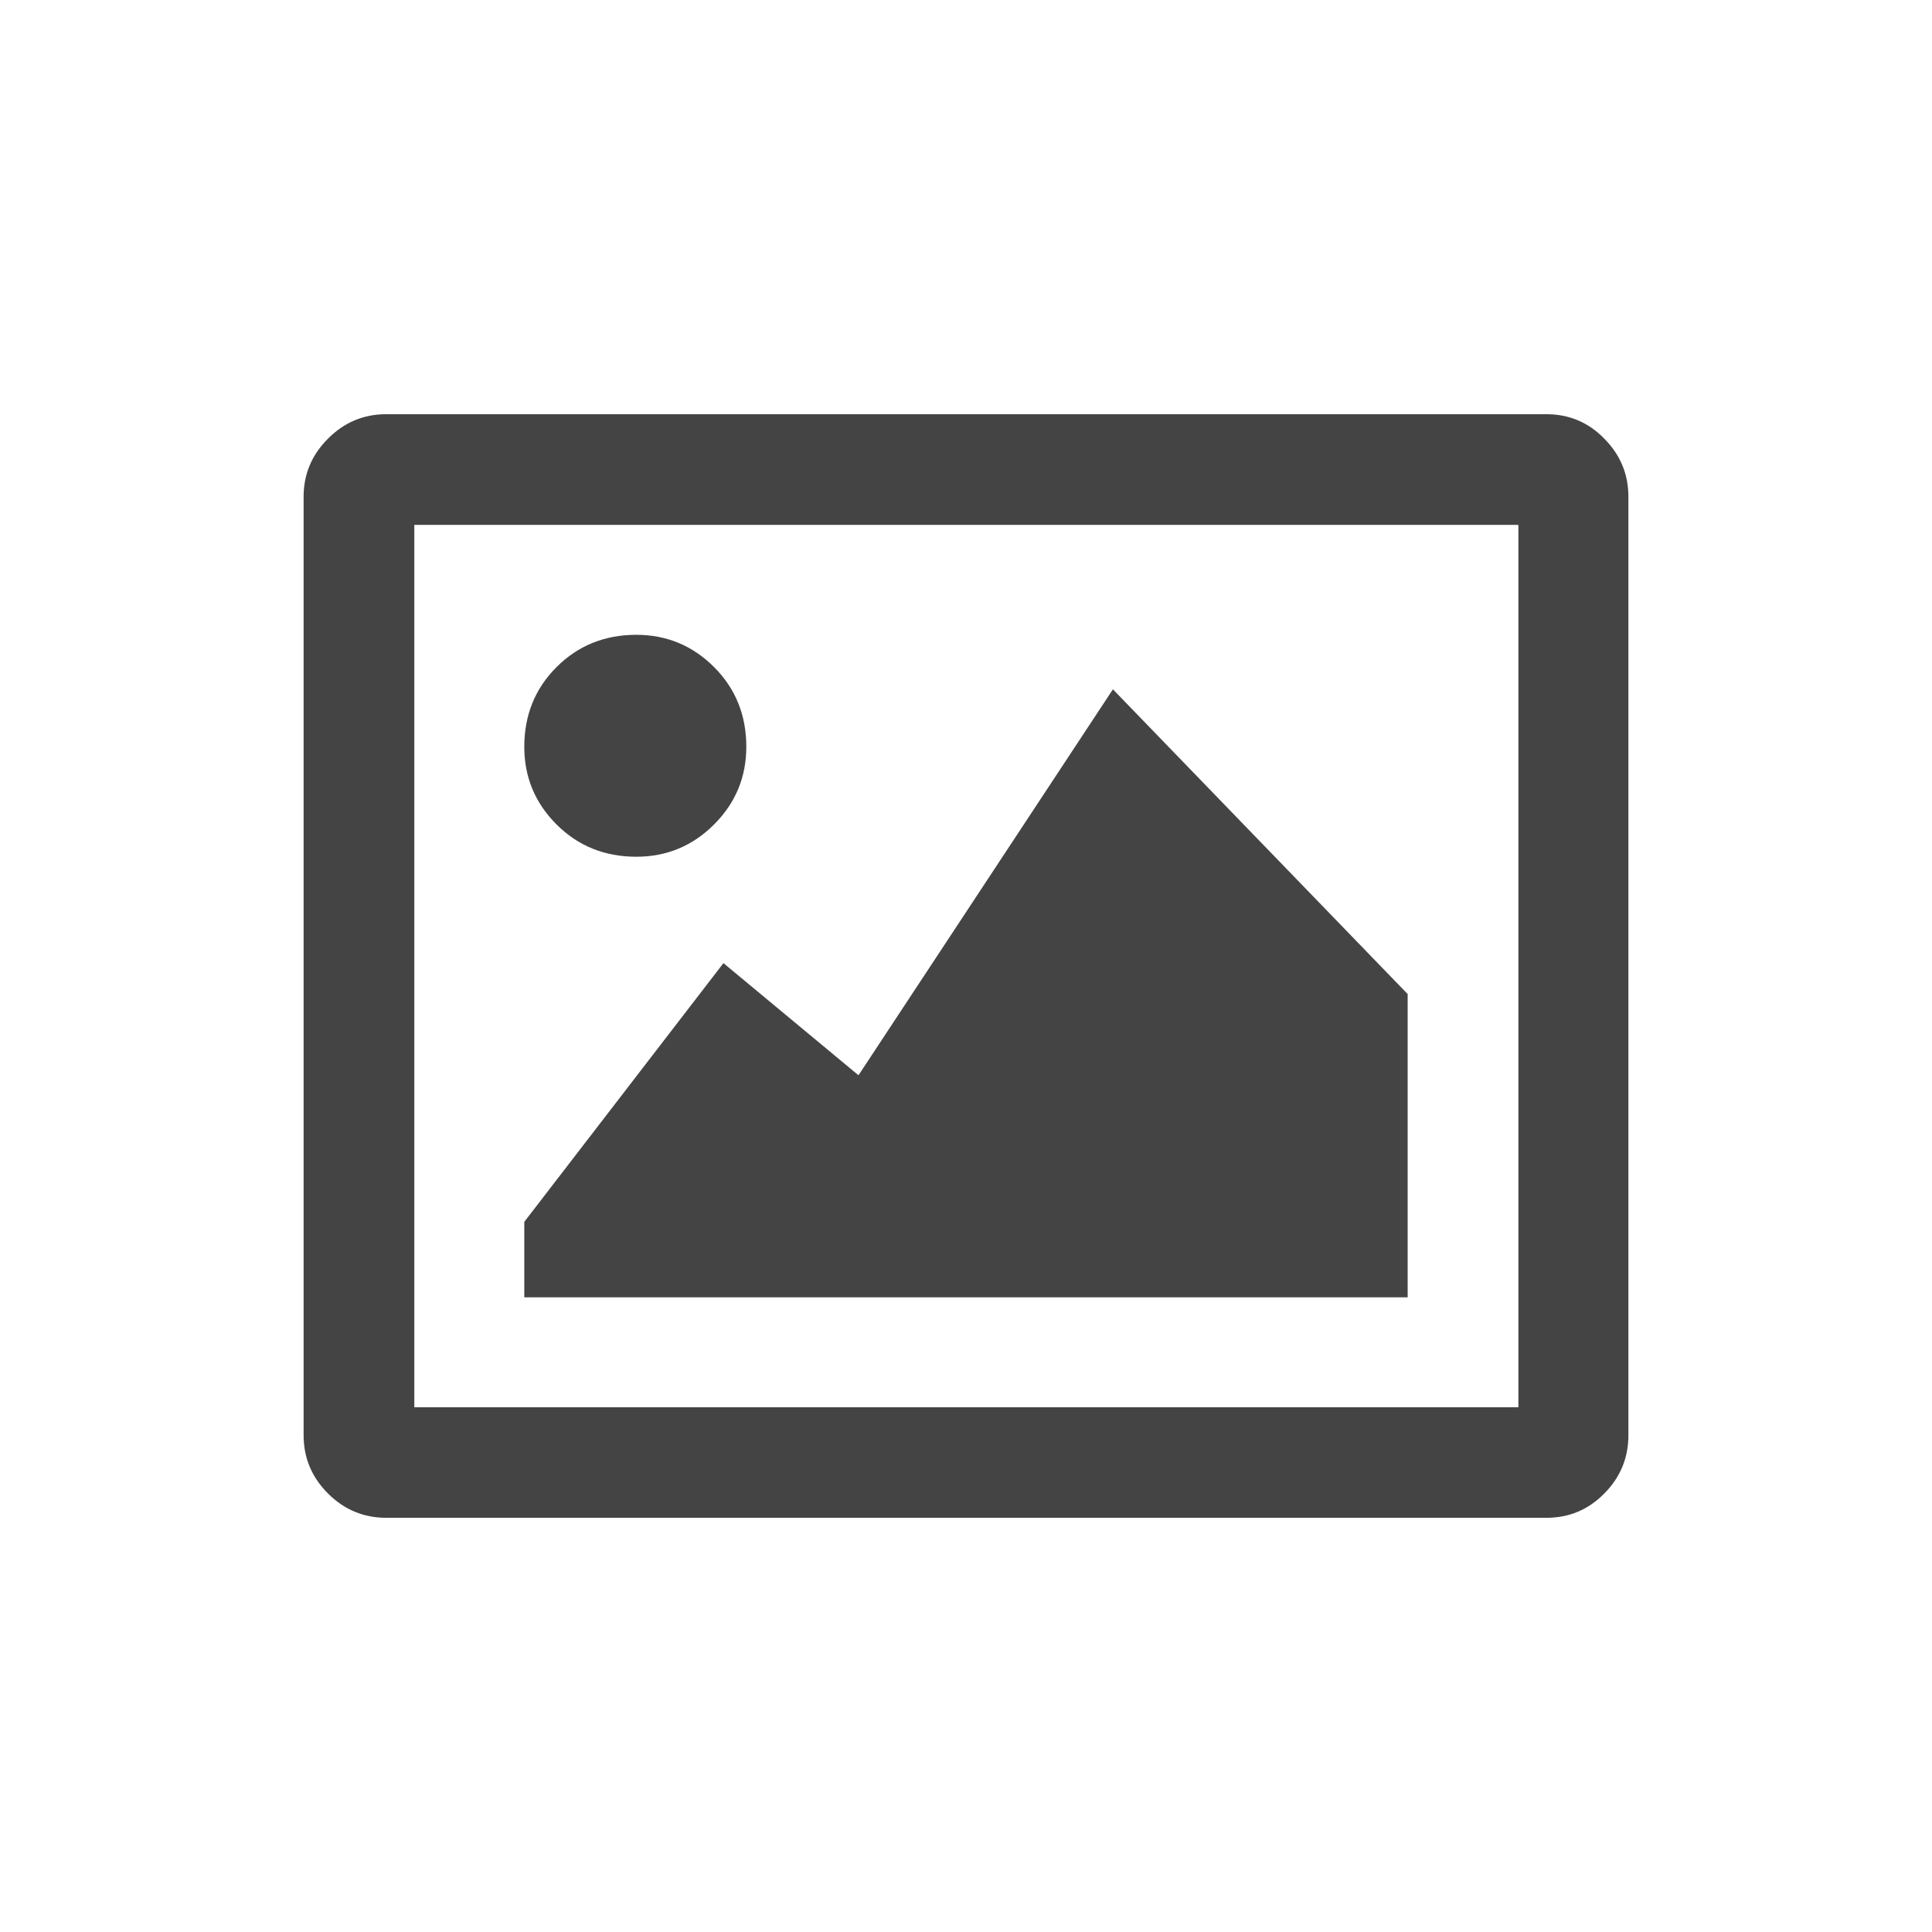
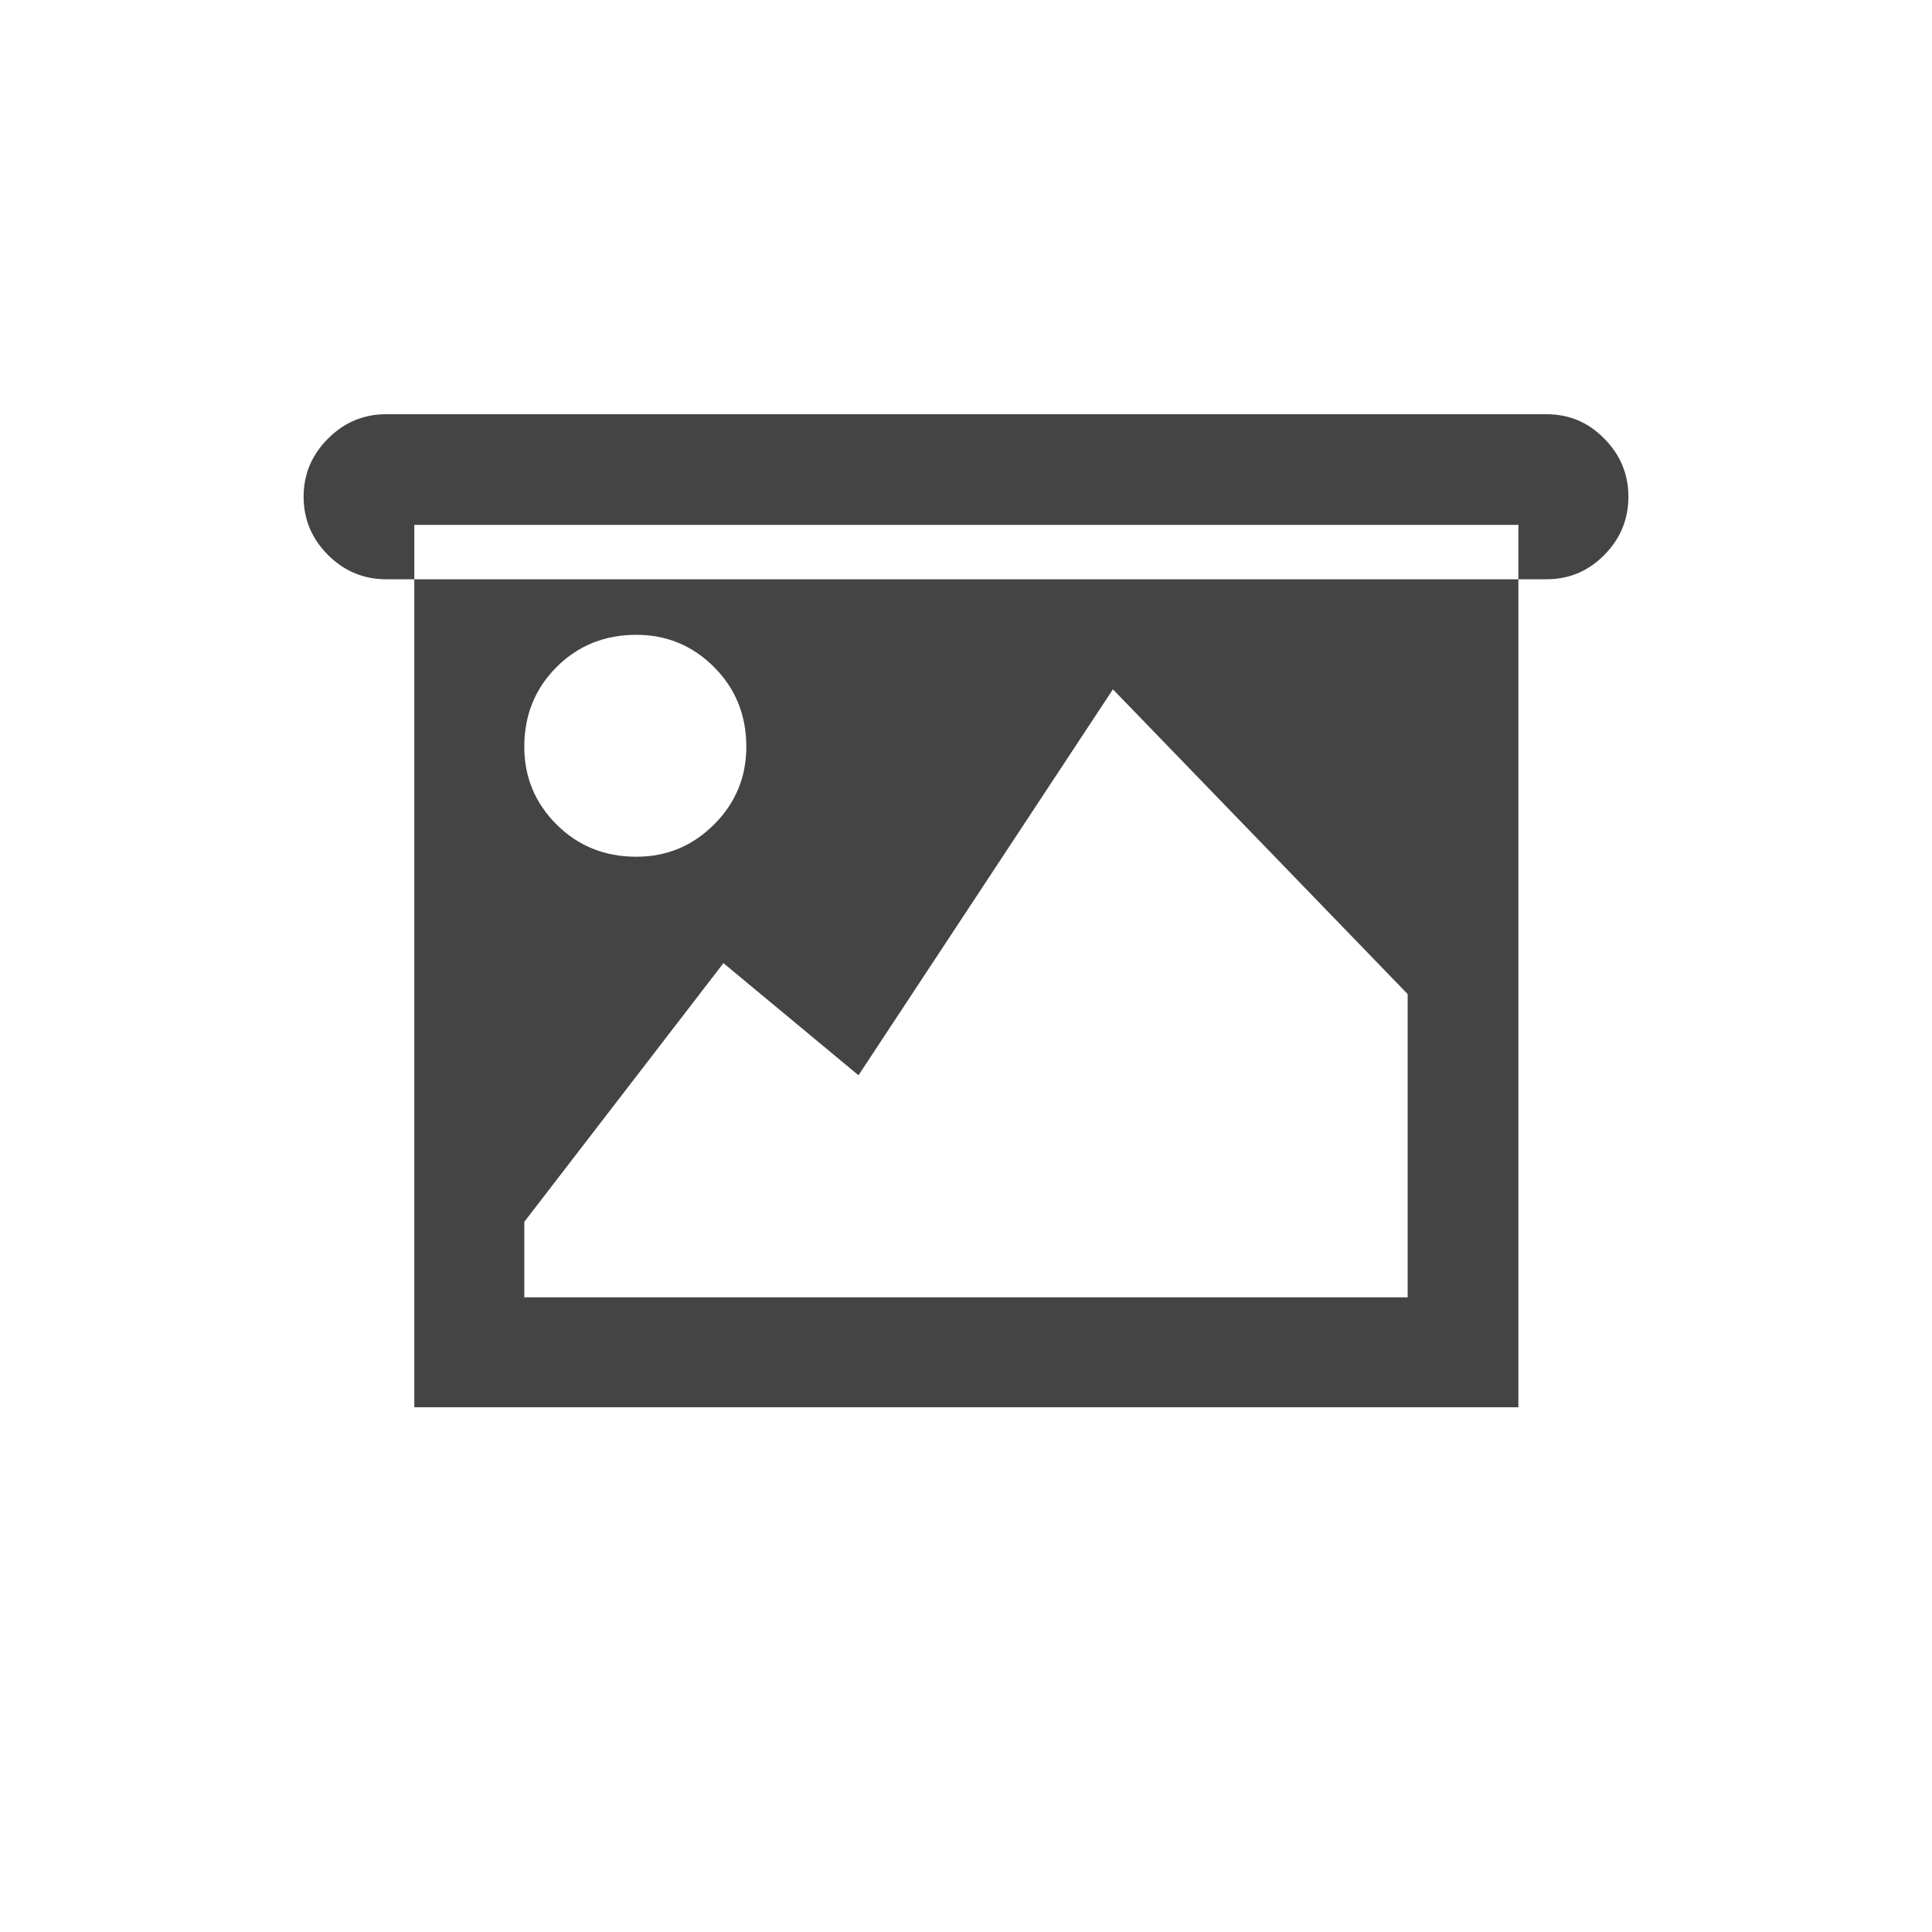
<svg xmlns="http://www.w3.org/2000/svg" version="1.1" id="widgetkit_icon" x="0px" y="0px" width="175px" height="175px" viewBox="0 0 175 175" enable-background="new 0 0 175 175" xml:space="preserve">
-   <path id="icon" fill-rule="evenodd" clip-rule="evenodd" fill="#444444" d="M140.074,37.52c2.046,0,3.798,0.729,5.245,2.217  c1.462,1.475,2.181,3.227,2.181,5.258v85.012c0,2.032-0.719,3.797-2.181,5.271c-1.447,1.474-3.199,2.204-5.245,2.204H34.978  c-2.031,0-3.799-0.73-5.272-2.204c-1.475-1.474-2.205-3.238-2.205-5.271V44.994c0-2.031,0.73-3.783,2.205-5.258  c1.474-1.487,3.241-2.217,5.272-2.217H140.074L140.074,37.52z M137.535,47.544H37.528v79.926h100.007V47.544z M57.639,77.602  c-2.855,0-5.273-0.968-7.226-2.92c-1.953-1.952-2.923-4.302-2.923-7.037c0-2.854,0.97-5.271,2.923-7.222  c1.952-1.953,4.37-2.922,7.226-2.922c2.736,0,5.087,0.969,7.04,2.922c1.952,1.95,2.922,4.367,2.922,7.222  c0,2.735-0.97,5.085-2.922,7.037C62.726,76.634,60.375,77.602,57.639,77.602z M127.507,117.513H47.49v-6.838L65.529,87.24  l12.233,10.157l23.046-34.958l26.698,27.604V117.513z" />
+   <path id="icon" fill-rule="evenodd" clip-rule="evenodd" fill="#444444" d="M140.074,37.52c2.046,0,3.798,0.729,5.245,2.217  c1.462,1.475,2.181,3.227,2.181,5.258c0,2.032-0.719,3.797-2.181,5.271c-1.447,1.474-3.199,2.204-5.245,2.204H34.978  c-2.031,0-3.799-0.73-5.272-2.204c-1.475-1.474-2.205-3.238-2.205-5.271V44.994c0-2.031,0.73-3.783,2.205-5.258  c1.474-1.487,3.241-2.217,5.272-2.217H140.074L140.074,37.52z M137.535,47.544H37.528v79.926h100.007V47.544z M57.639,77.602  c-2.855,0-5.273-0.968-7.226-2.92c-1.953-1.952-2.923-4.302-2.923-7.037c0-2.854,0.97-5.271,2.923-7.222  c1.952-1.953,4.37-2.922,7.226-2.922c2.736,0,5.087,0.969,7.04,2.922c1.952,1.95,2.922,4.367,2.922,7.222  c0,2.735-0.97,5.085-2.922,7.037C62.726,76.634,60.375,77.602,57.639,77.602z M127.507,117.513H47.49v-6.838L65.529,87.24  l12.233,10.157l23.046-34.958l26.698,27.604V117.513z" />
</svg>